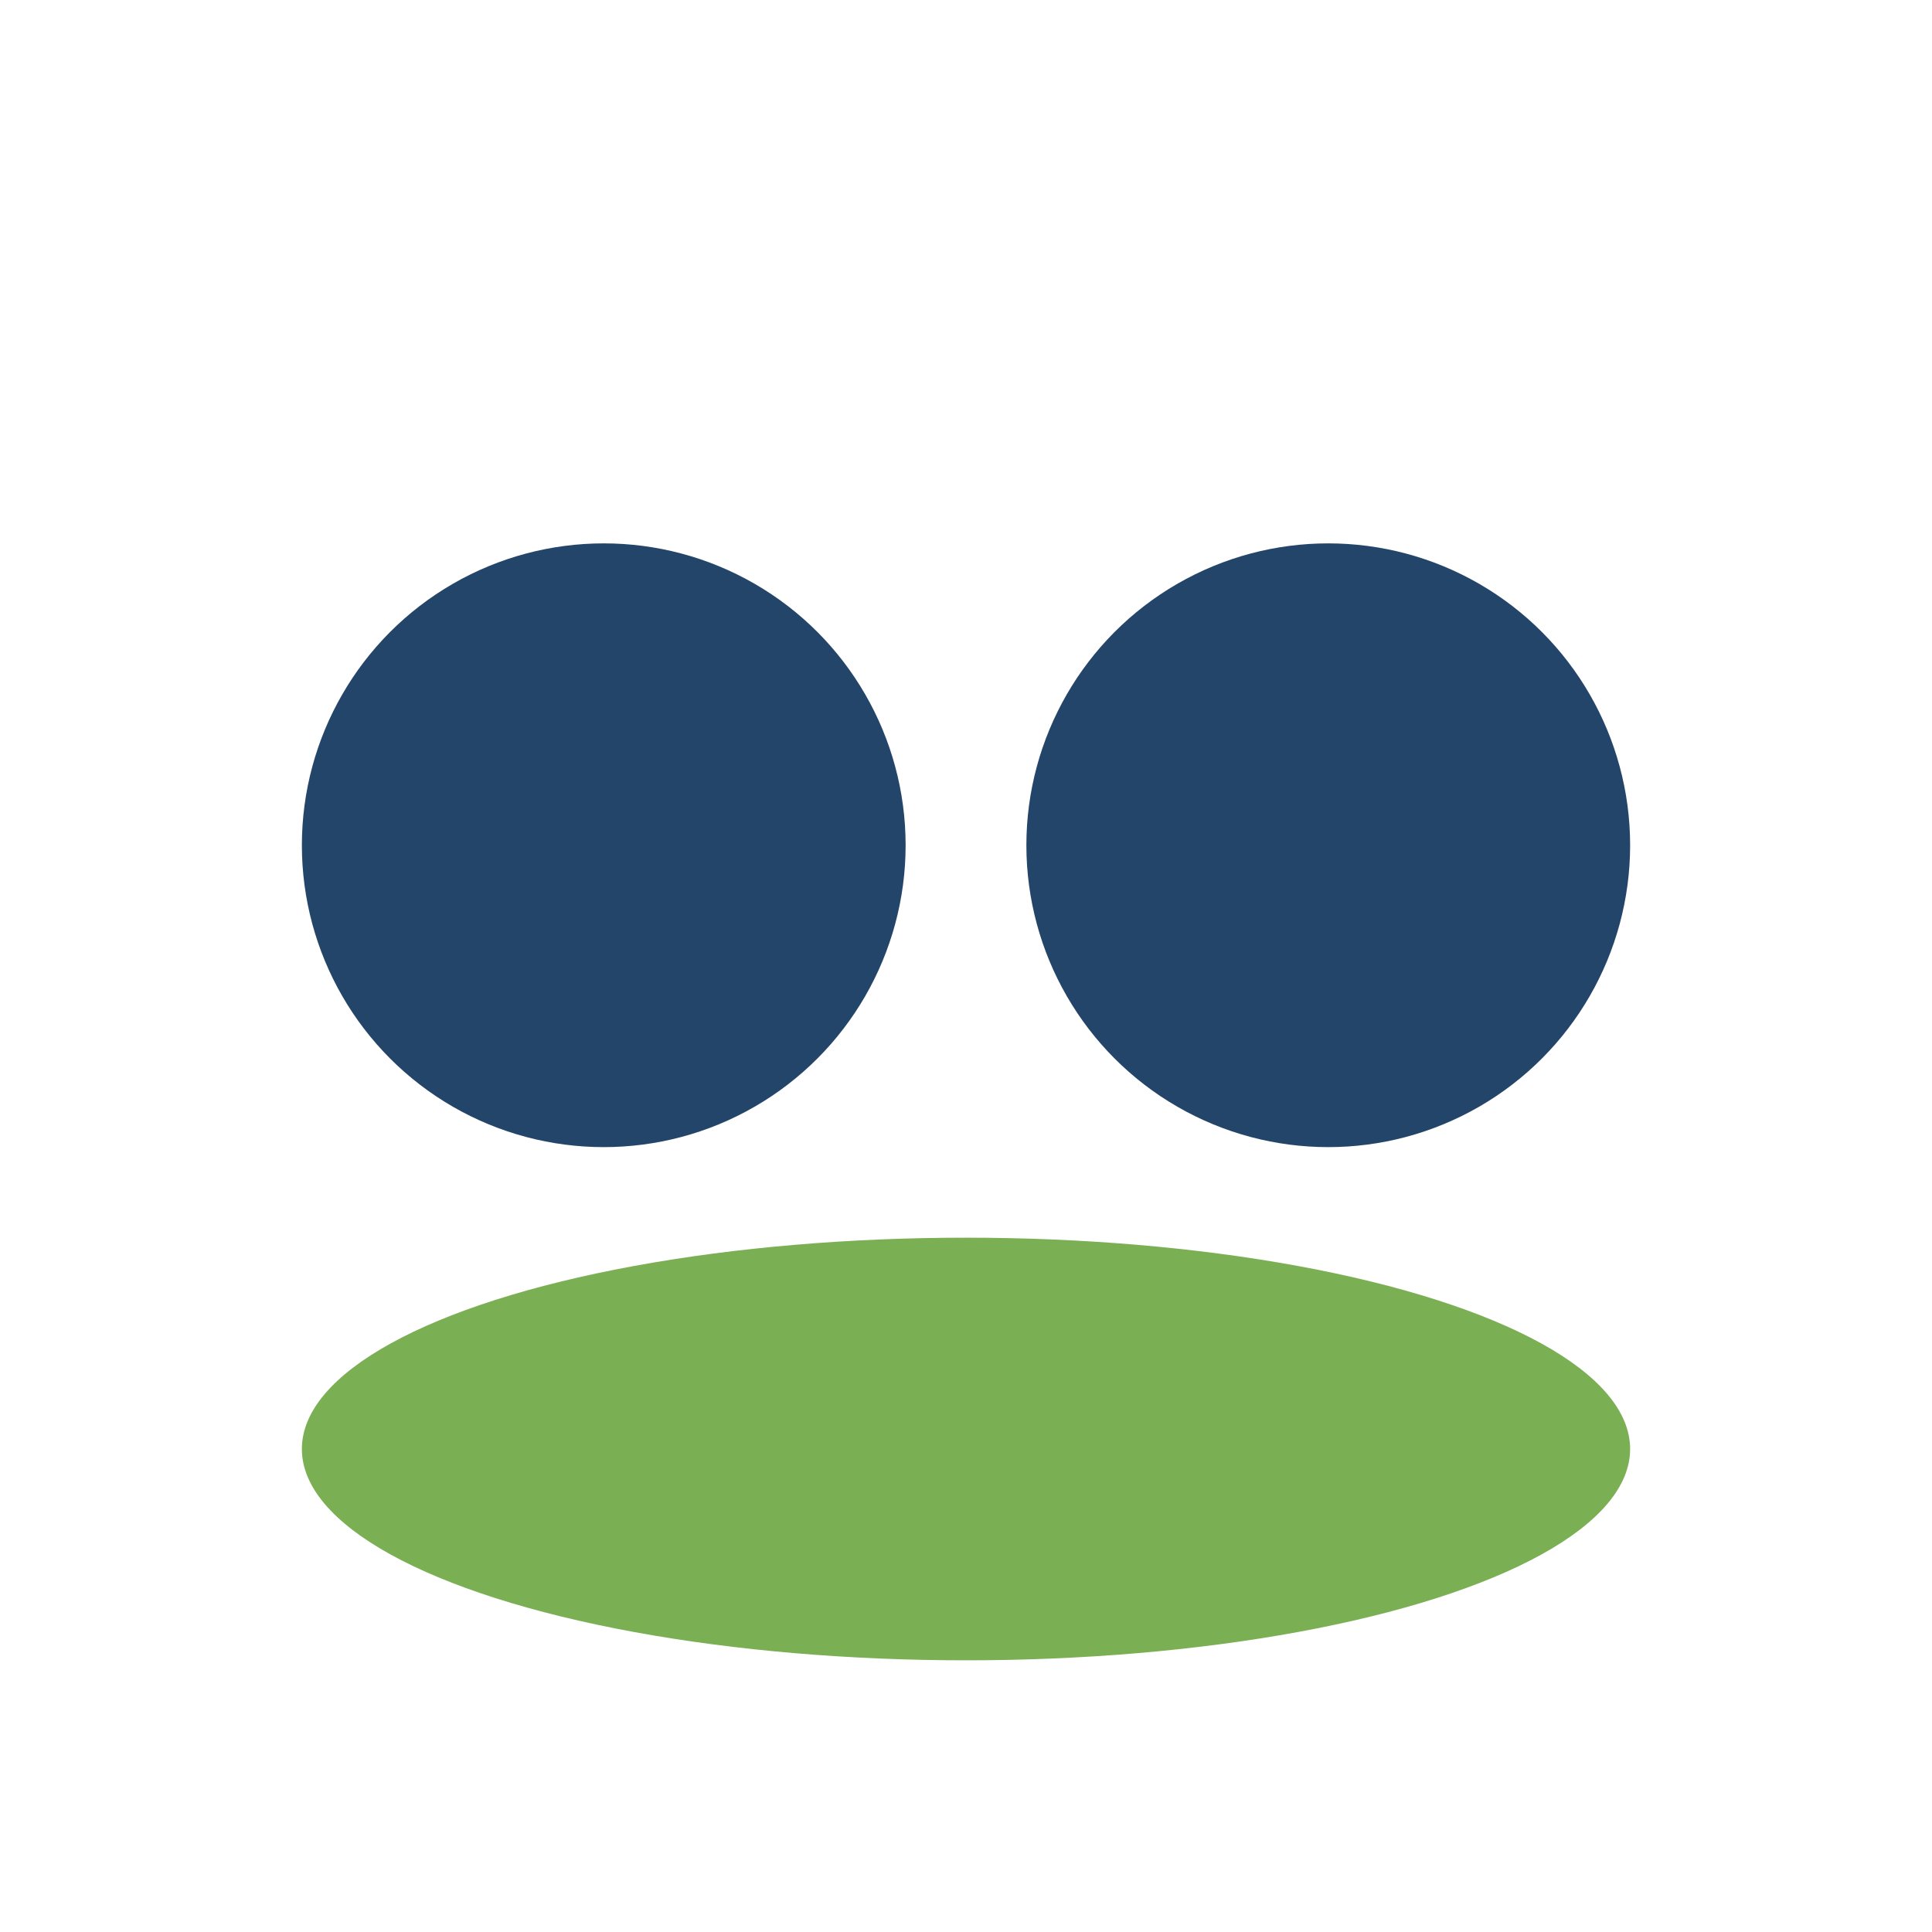
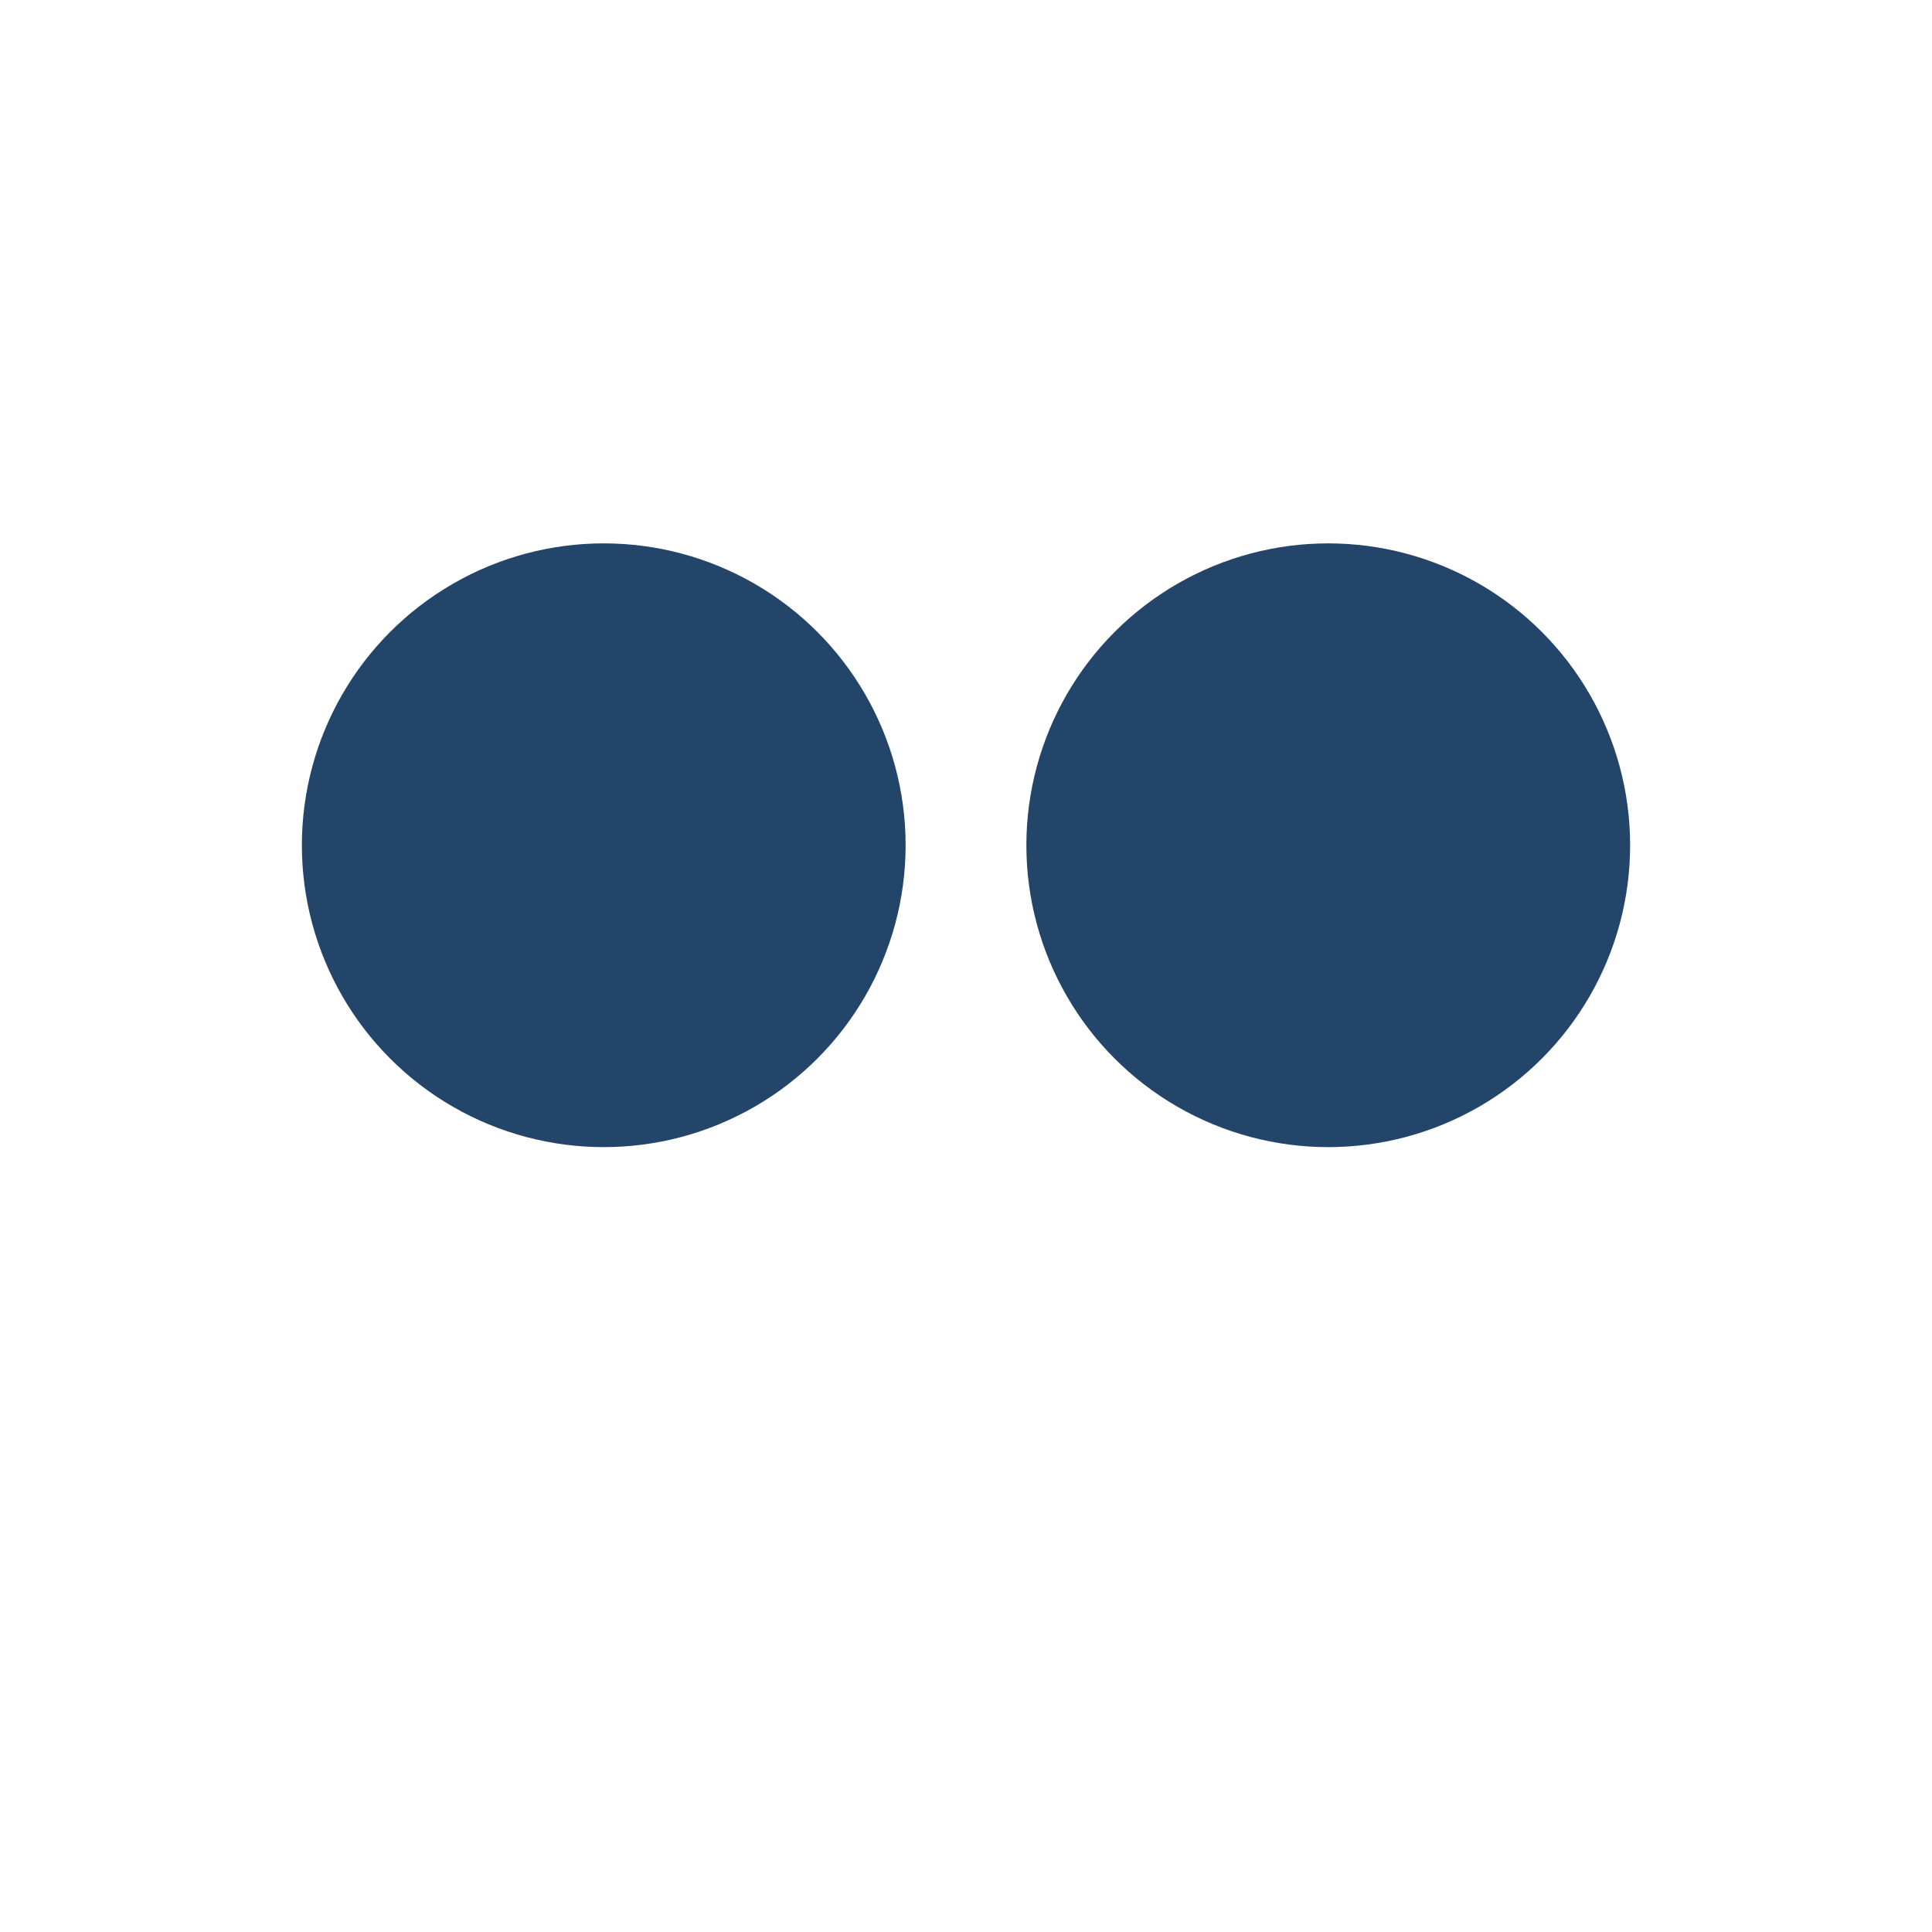
<svg xmlns="http://www.w3.org/2000/svg" width="32" height="32" viewBox="0 0 32 32">
  <circle cx="10" cy="14" r="5" fill="#24456A" />
  <circle cx="22" cy="14" r="5" fill="#24456A" />
-   <ellipse cx="16" cy="24" rx="11" ry="3.5" fill="#7BAF53" />
</svg>